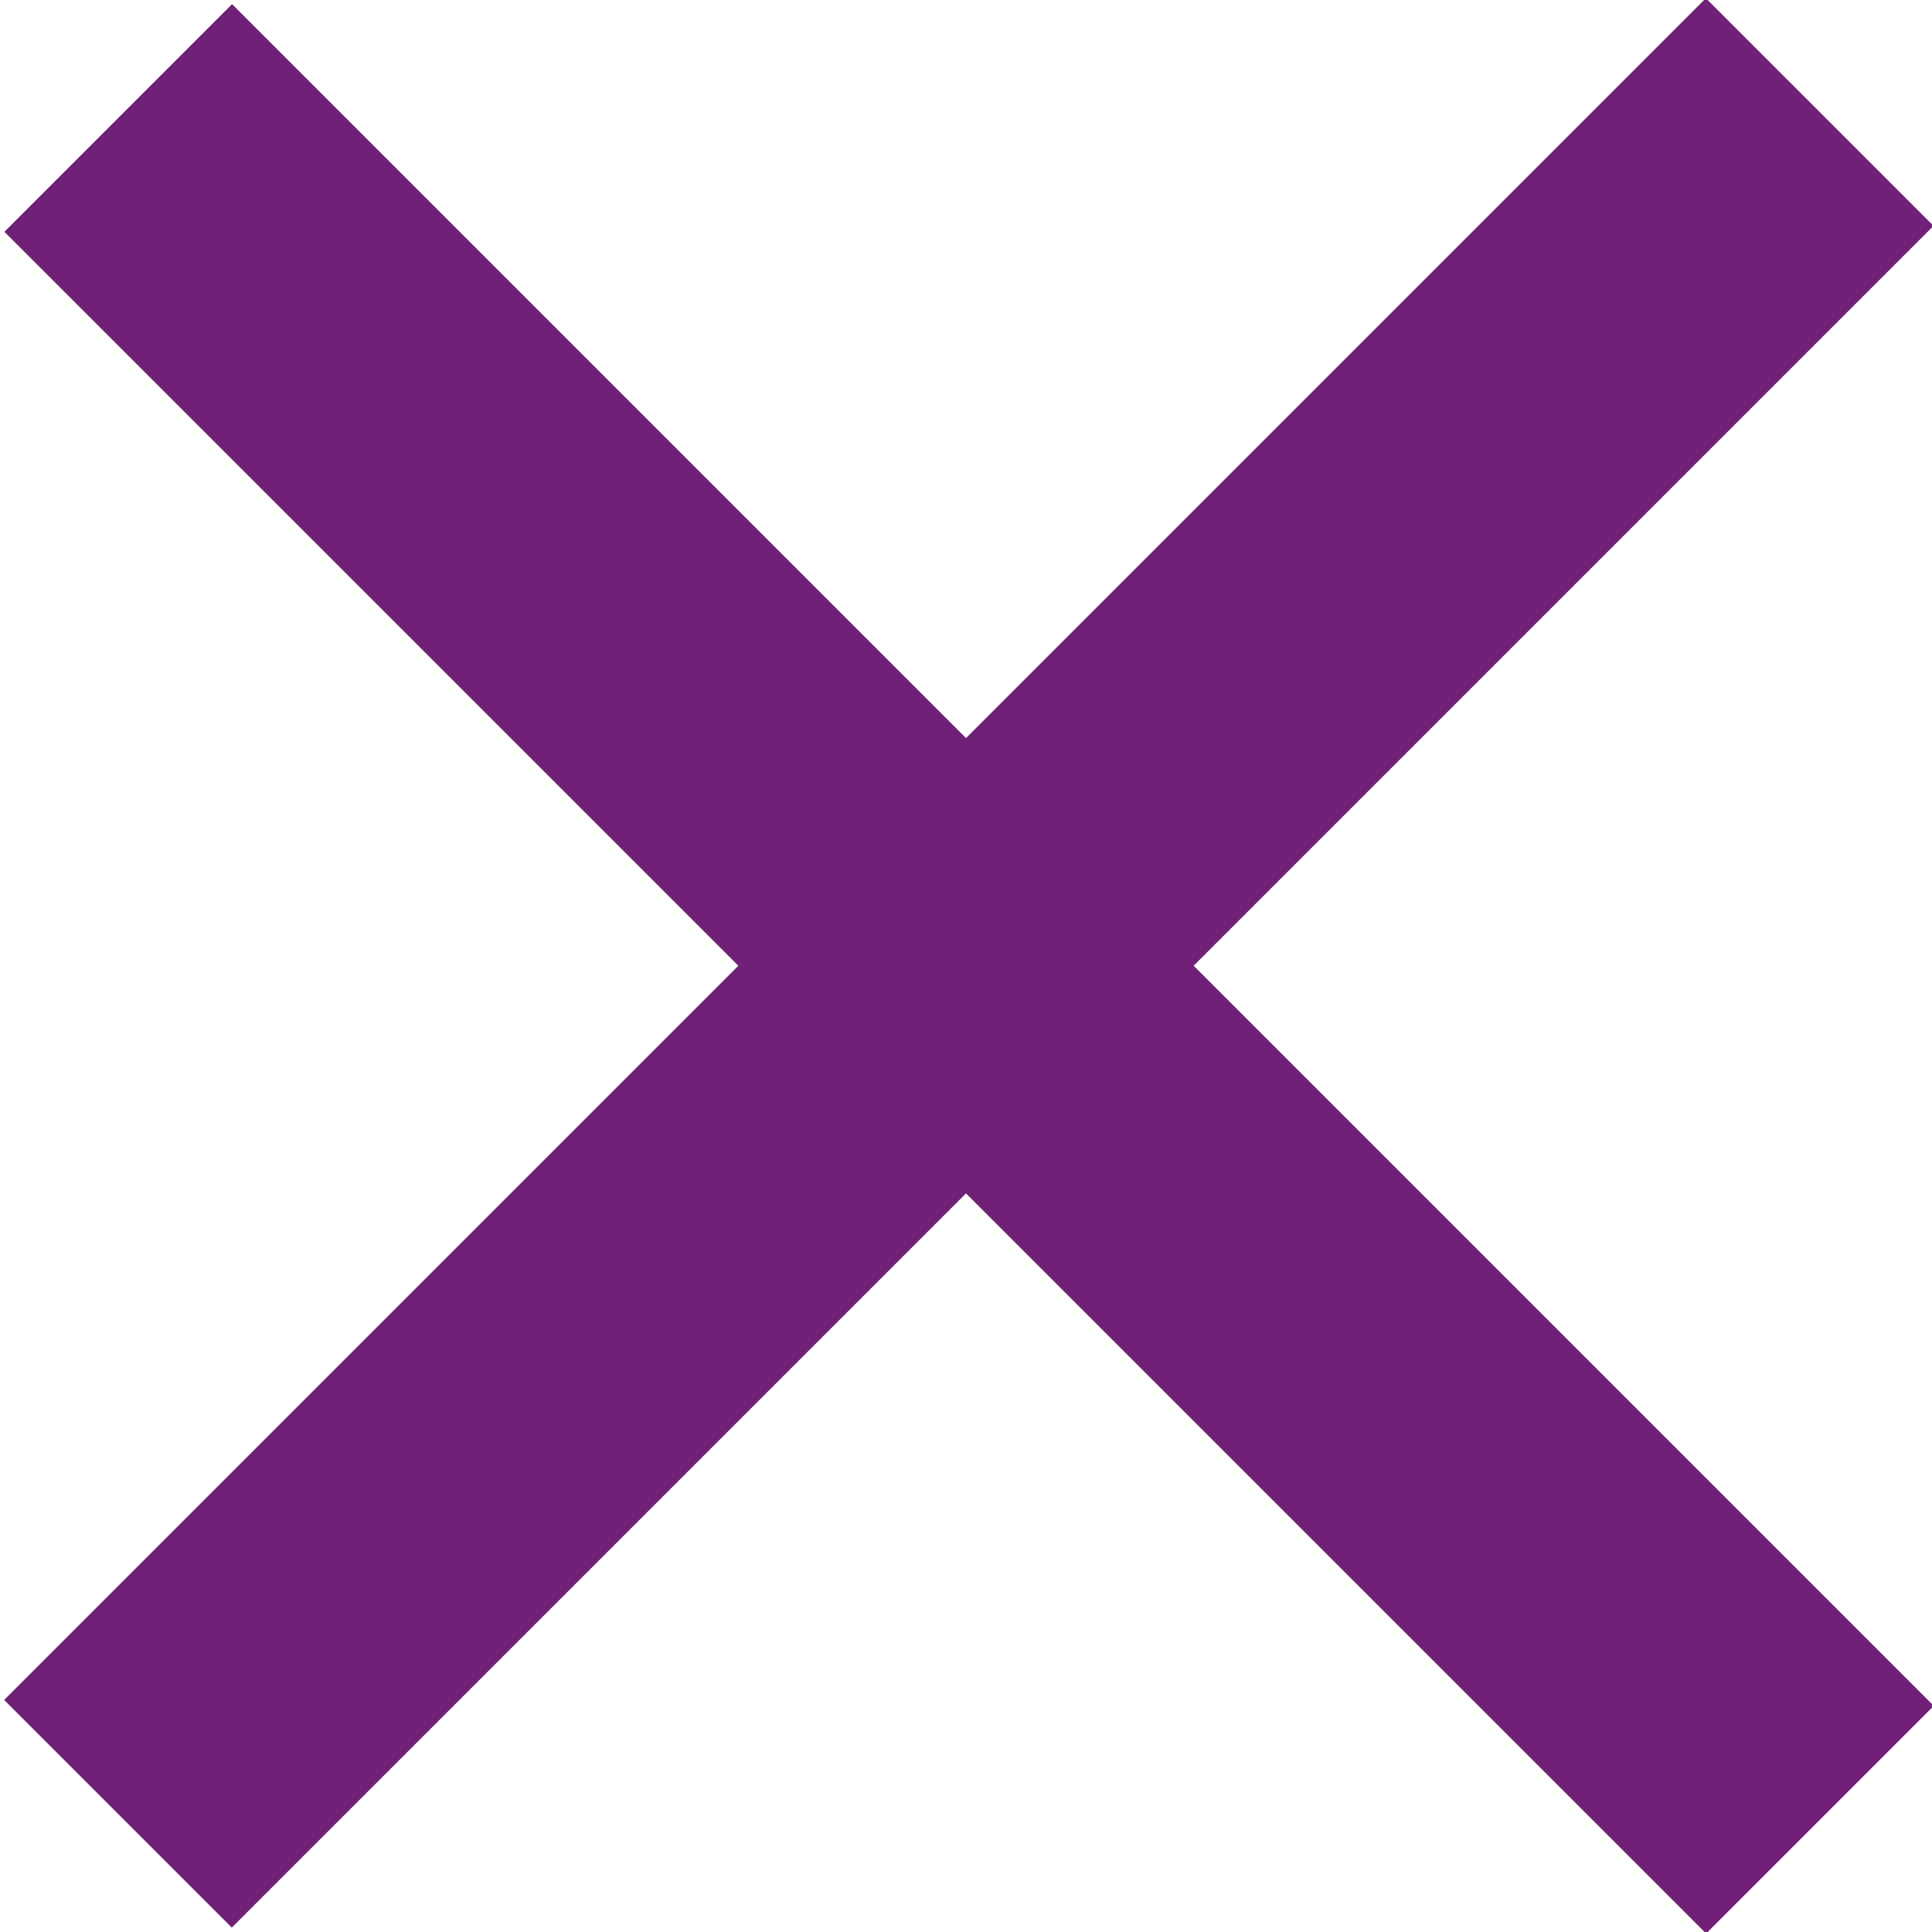
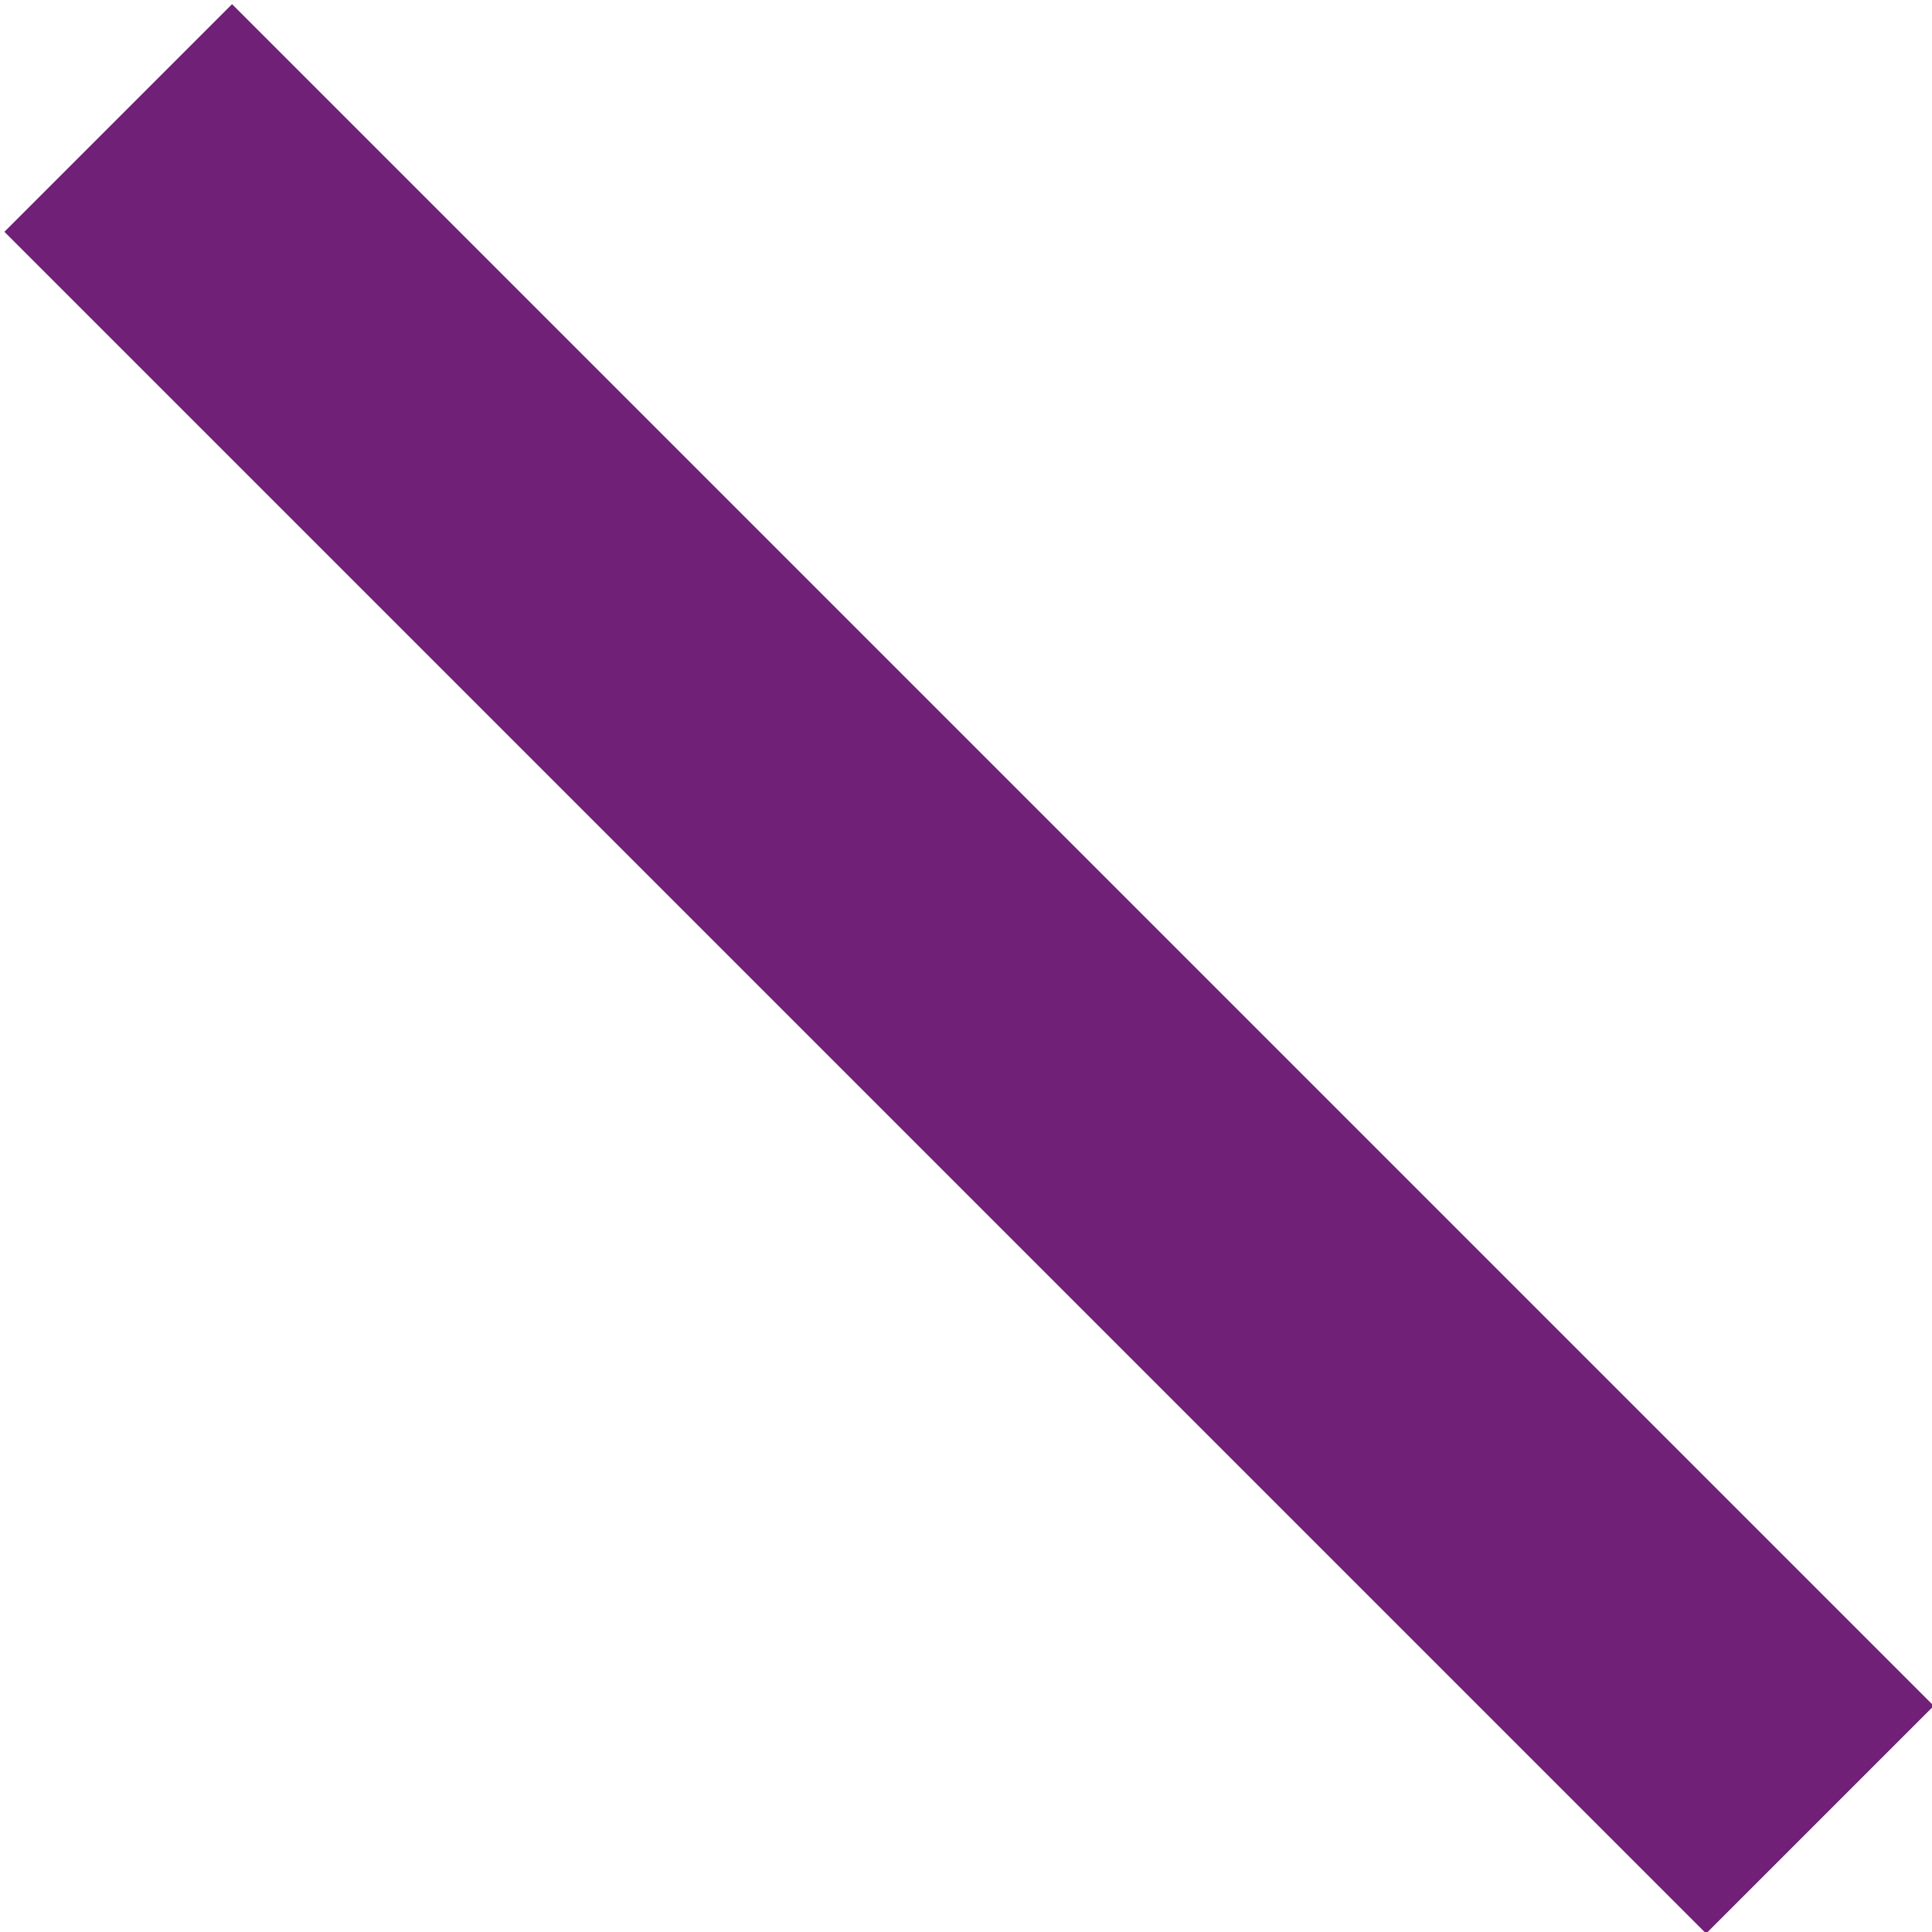
<svg xmlns="http://www.w3.org/2000/svg" version="1.1" id="Layer_1" x="0px" y="0px" viewBox="0 0 24 24" style="enable-background:new 0 0 24 24;" xml:space="preserve">
  <style type="text/css">
	.st0{fill:#702076;}
</style>
  <g>
-     <rect x="10" y="-3" transform="matrix(0.707 0.707 -0.707 0.707 12 -4.971)" class="st0" width="4" height="29.9" />
    <rect x="10" y="-3" transform="matrix(-0.707 0.707 -0.707 -0.707 28.971 12)" class="st0" width="4" height="29.9" />
  </g>
</svg>